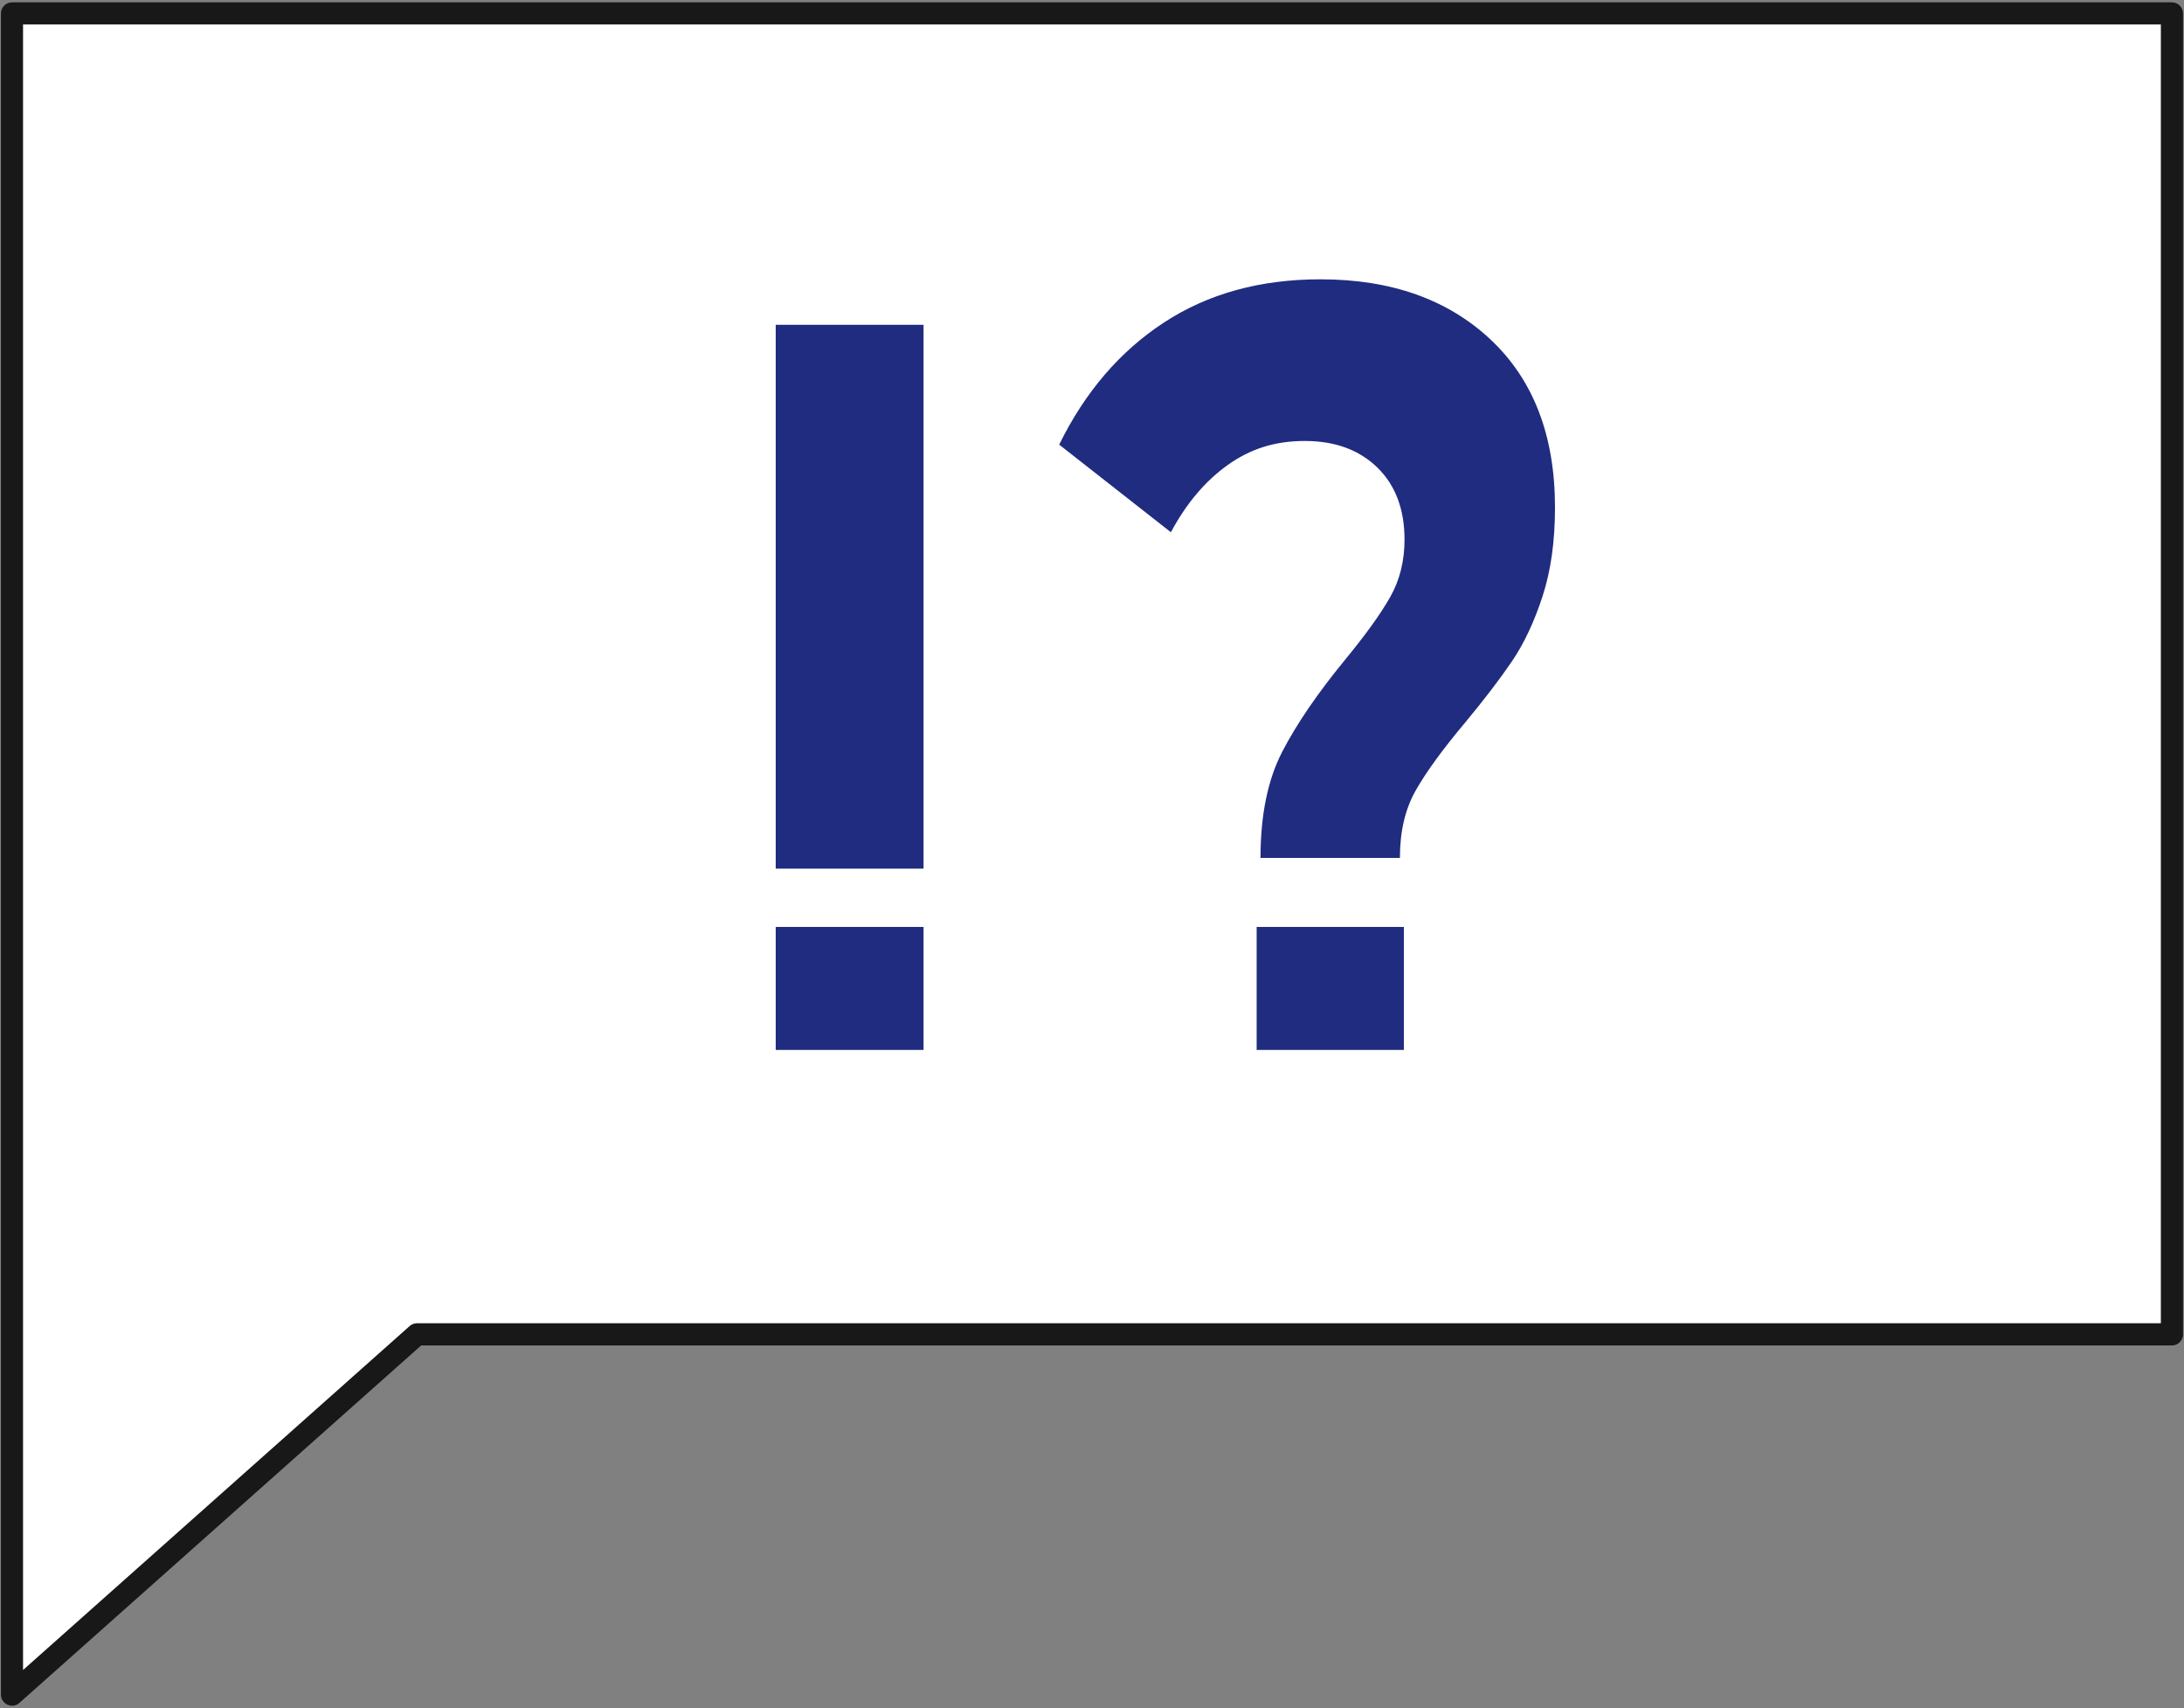
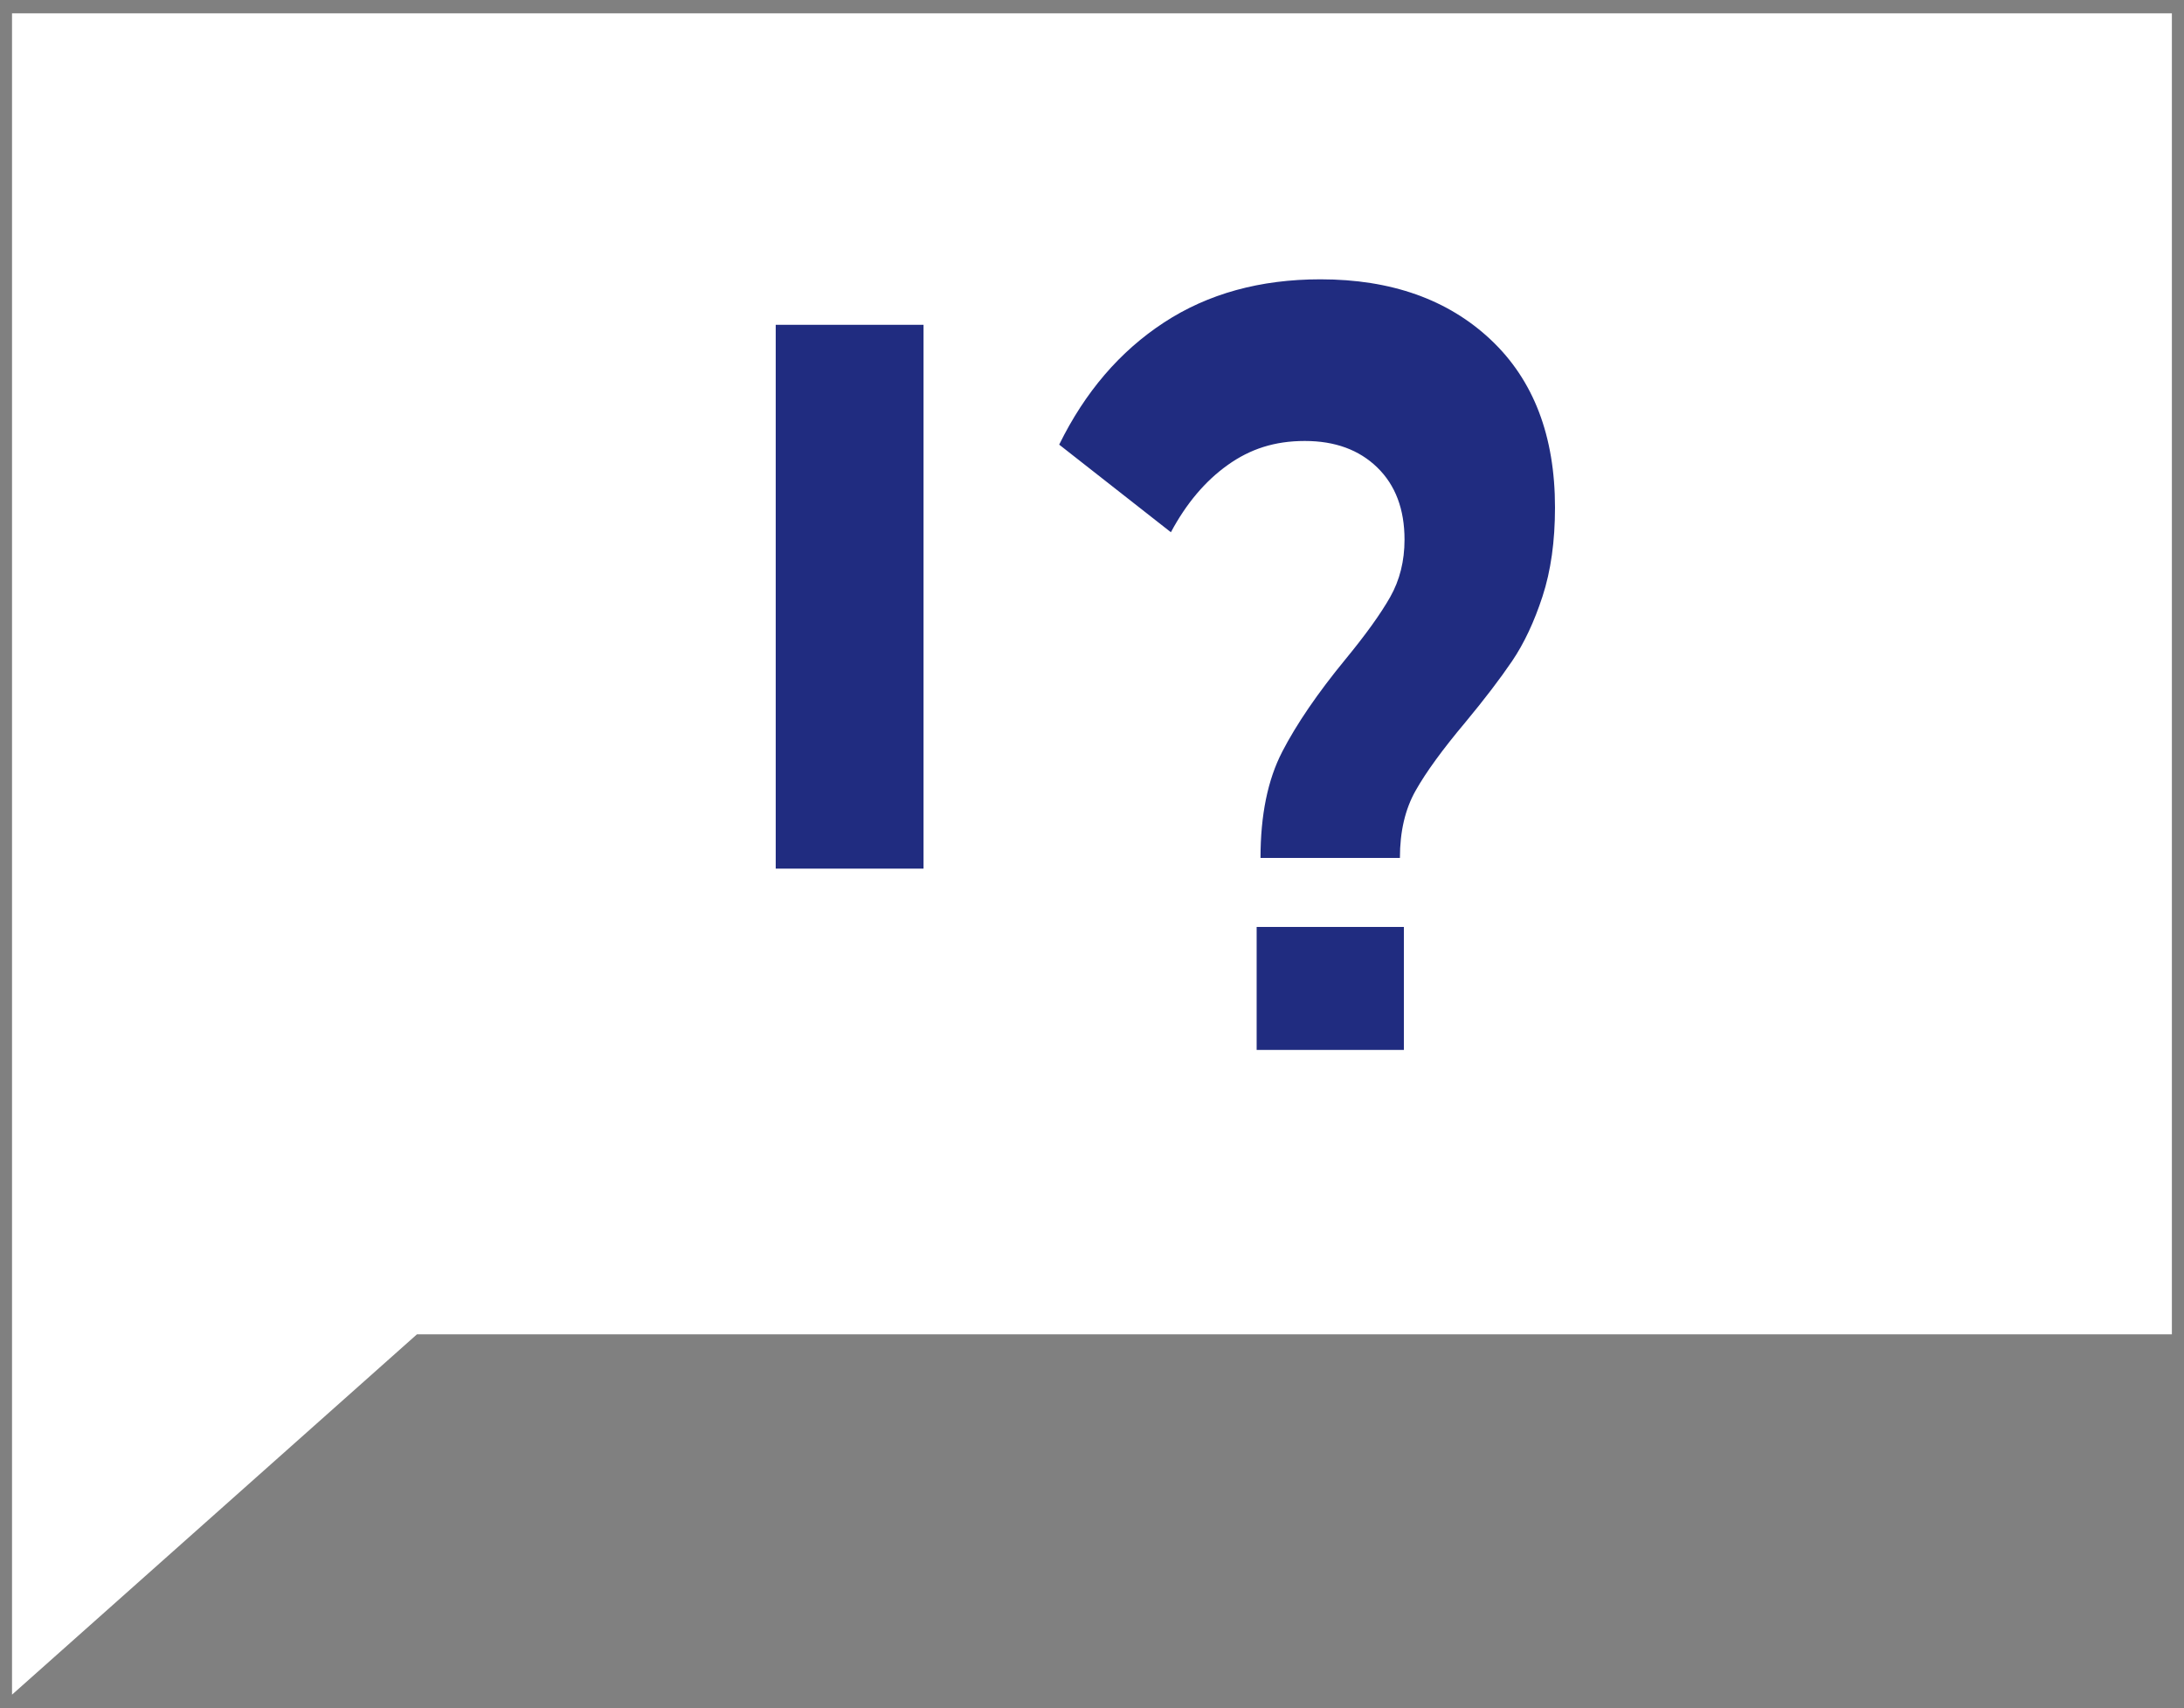
<svg xmlns="http://www.w3.org/2000/svg" width="436" height="341" viewBox="0 0 436 341" fill="none">
  <rect x="0" y="0" width="436" height="341" fill="#808080" stroke="none" />
  <path d="M433.58 266.357H83.24L2.4 338.287V2.667H433.58V266.357Z" fill="white" />
-   <path d="M2.39 340.487C2.08 340.487 1.78 340.427 1.49 340.297C0.7 339.937 0.19 339.157 0.19 338.287V2.677C0.19 1.457 1.18 0.467 2.4 0.467H433.59C434.81 0.467 435.8 1.457 435.8 2.677V266.367C435.8 267.587 434.81 268.577 433.59 268.577H84.08L3.86 339.947C3.45 340.317 2.92 340.507 2.39 340.507V340.487ZM4.6 4.877V333.367L81.78 264.707C82.18 264.347 82.71 264.147 83.25 264.147H431.38V4.877H4.6V4.877Z" fill="#181818" />
  <path d="M184.37 64.837H154.86V173.397H184.37V64.837Z" fill="#202C80" />
-   <path d="M184.37 185.037H154.86V209.587H184.37V185.037Z" fill="#202C80" />
  <path d="M255.96 150.087C258.85 144.507 263.06 138.347 268.59 131.617C272.64 126.687 275.62 122.547 277.53 119.177C279.43 115.817 280.39 111.997 280.39 107.727C280.39 101.657 278.58 96.847 274.95 93.317C271.32 89.787 266.5 88.027 260.48 88.027C254.46 88.027 249.57 89.627 245.09 92.827C240.6 96.027 236.82 100.507 233.75 106.247L211.45 88.757C216.61 78.247 223.58 70.127 232.37 64.377C241.15 58.627 251.57 55.757 263.61 55.757C277.74 55.757 289.08 59.787 297.62 67.827C306.16 75.877 310.43 87.037 310.43 101.317C310.43 108.047 309.6 113.967 307.94 119.047C306.28 124.137 304.25 128.447 301.86 131.977C299.46 135.507 296.36 139.577 292.55 144.167C288 149.587 284.68 154.137 282.6 157.837C280.51 161.527 279.47 166.007 279.47 171.257H251.64C251.64 162.717 253.08 155.657 255.97 150.077L255.96 150.087Z" fill="#202C80" />
  <path d="M280.26 185.037H250.87V209.587H280.26V185.037Z" fill="#202C80" />
</svg>